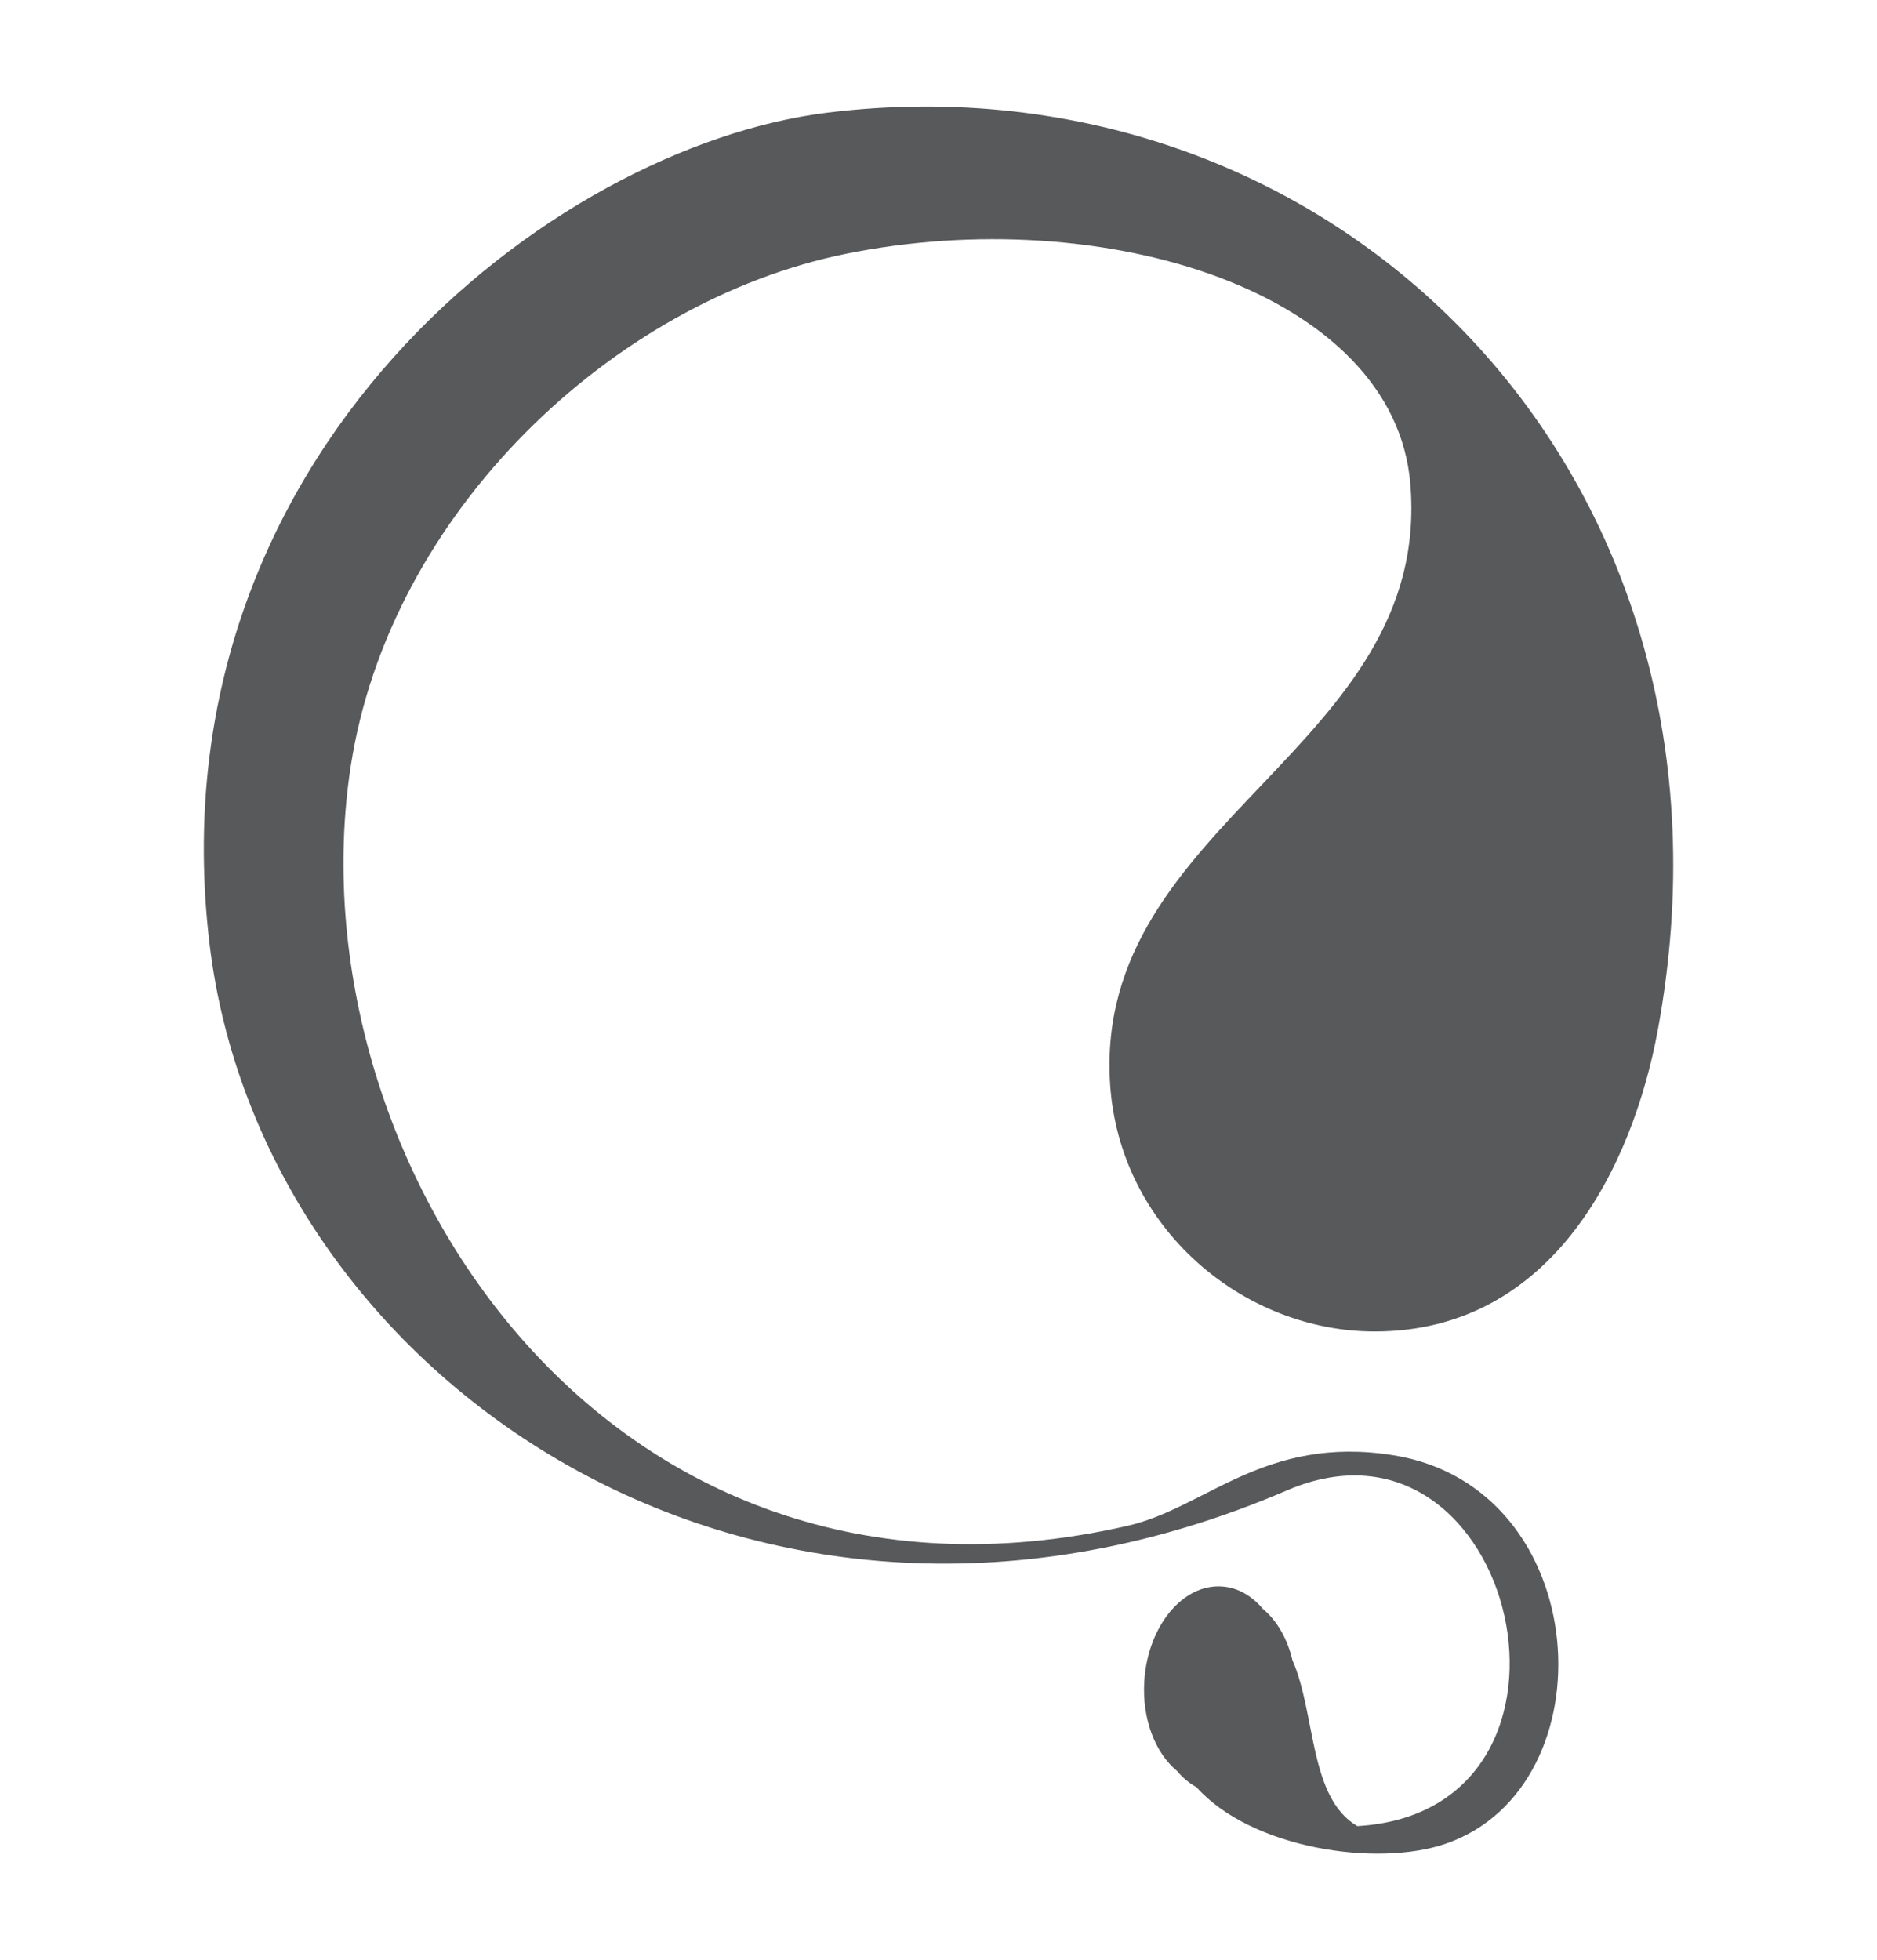
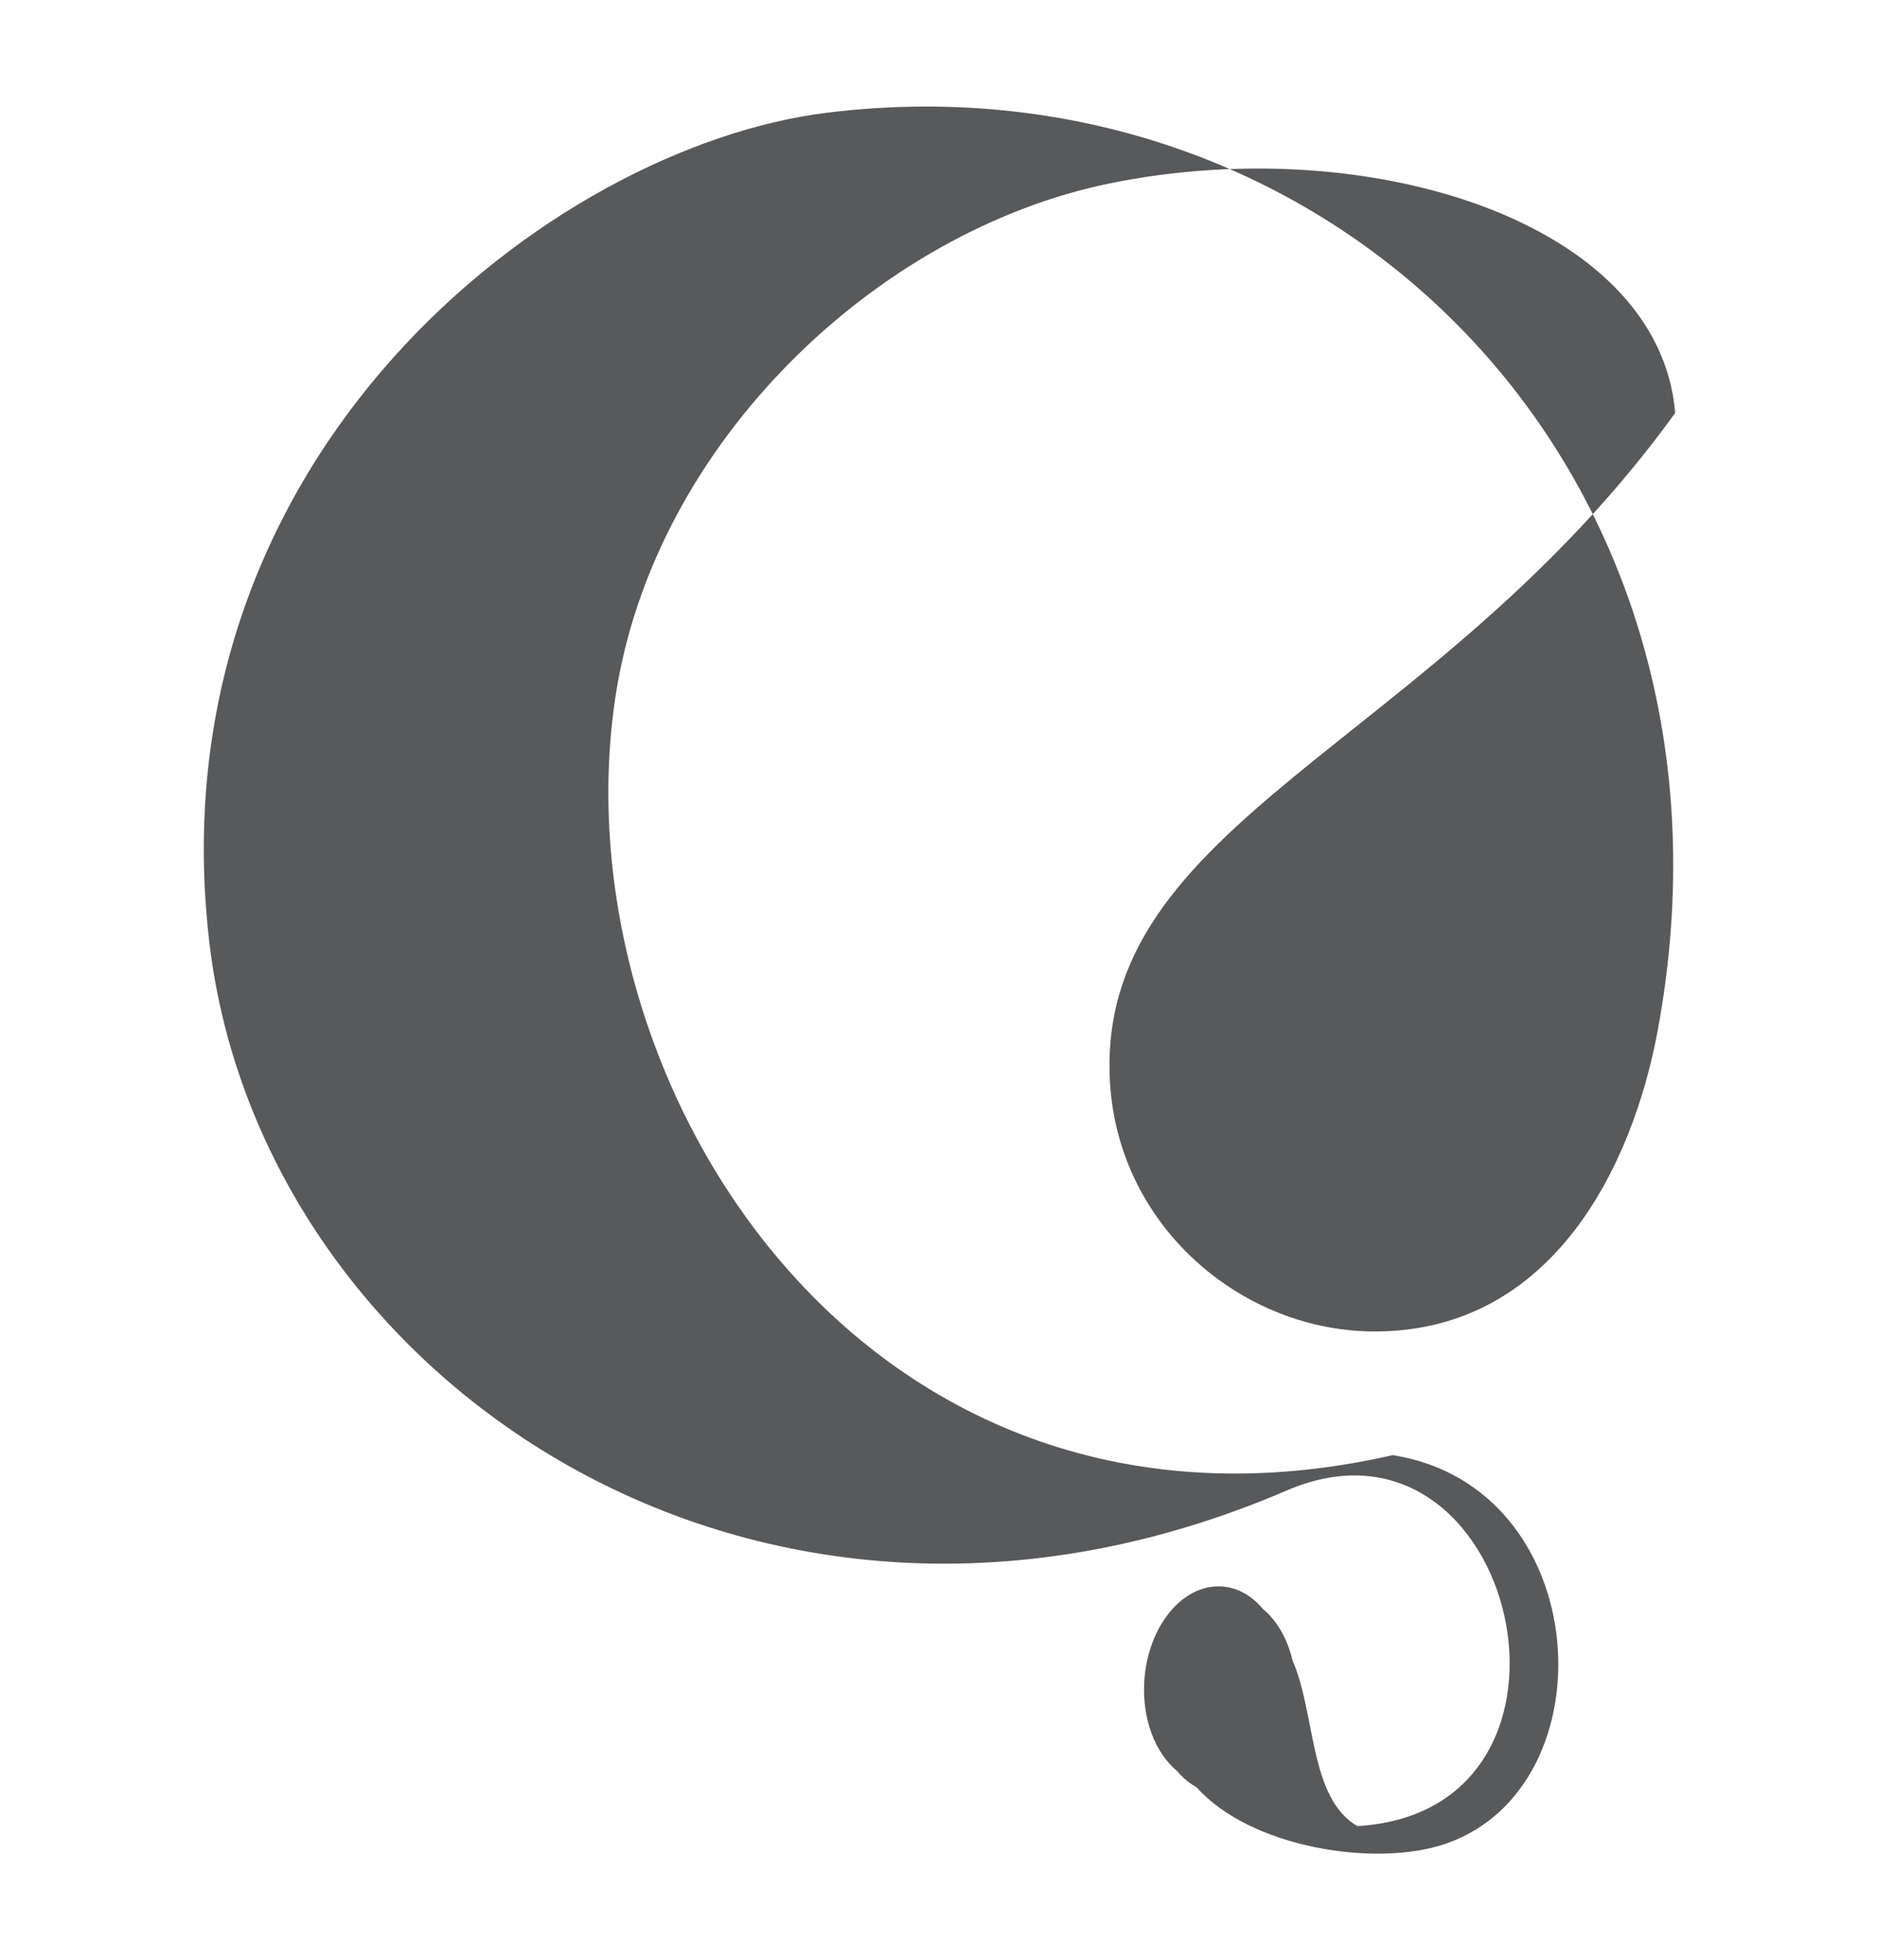
<svg xmlns="http://www.w3.org/2000/svg" version="1.1" baseProfile="tiny" id="Layer_1" x="0px" y="0px" width="136px" height="142px" viewBox="0 0 136 142" xml:space="preserve">
-   <path fill="#58595B" d="M80.434,78.539c0.678,10.414,9.646,17.928,19.194,17.914c12.908-0.012,18.667-12.064,20.474-21.752  C127.609,34.315,96.697,3.656,59.96,8.16c-19.937,2.445-48.971,24.759-44.787,60.142c3.727,31.556,39.58,56.212,78.056,39.671  c16.635-7.156,23.711,23.221,5.119,24.311c-3.517-2.055-3-8.145-4.701-12.012c-0.369-1.569-1.131-2.885-2.142-3.719  c-0.796-0.947-1.819-1.552-2.97-1.628c-2.838-0.19-5.355,2.861-5.622,6.816c-0.185,2.771,0.791,5.245,2.366,6.546  c0.414,0.492,0.887,0.895,1.41,1.174c3.945,4.432,13.037,5.826,18.055,4.102c11.99-4.121,10.826-25.851-3.837-28.152  c-9.278-1.457-13.55,3.826-19.194,5.117c-38.132,8.701-60.616-26.934-56.301-55.021c2.827-18.389,19.001-33.68,35.827-37.11  c18.694-3.813,39.768,2.739,40.946,16.635C103.811,54.212,79.193,59.458,80.434,78.539z" />
+   <path fill="#58595B" d="M80.434,78.539c0.678,10.414,9.646,17.928,19.194,17.914c12.908-0.012,18.667-12.064,20.474-21.752  C127.609,34.315,96.697,3.656,59.96,8.16c-19.937,2.445-48.971,24.759-44.787,60.142c3.727,31.556,39.58,56.212,78.056,39.671  c16.635-7.156,23.711,23.221,5.119,24.311c-3.517-2.055-3-8.145-4.701-12.012c-0.369-1.569-1.131-2.885-2.142-3.719  c-0.796-0.947-1.819-1.552-2.97-1.628c-2.838-0.19-5.355,2.861-5.622,6.816c-0.185,2.771,0.791,5.245,2.366,6.546  c0.414,0.492,0.887,0.895,1.41,1.174c3.945,4.432,13.037,5.826,18.055,4.102c11.99-4.121,10.826-25.851-3.837-28.152  c-38.132,8.701-60.616-26.934-56.301-55.021c2.827-18.389,19.001-33.68,35.827-37.11  c18.694-3.813,39.768,2.739,40.946,16.635C103.811,54.212,79.193,59.458,80.434,78.539z" />
</svg>